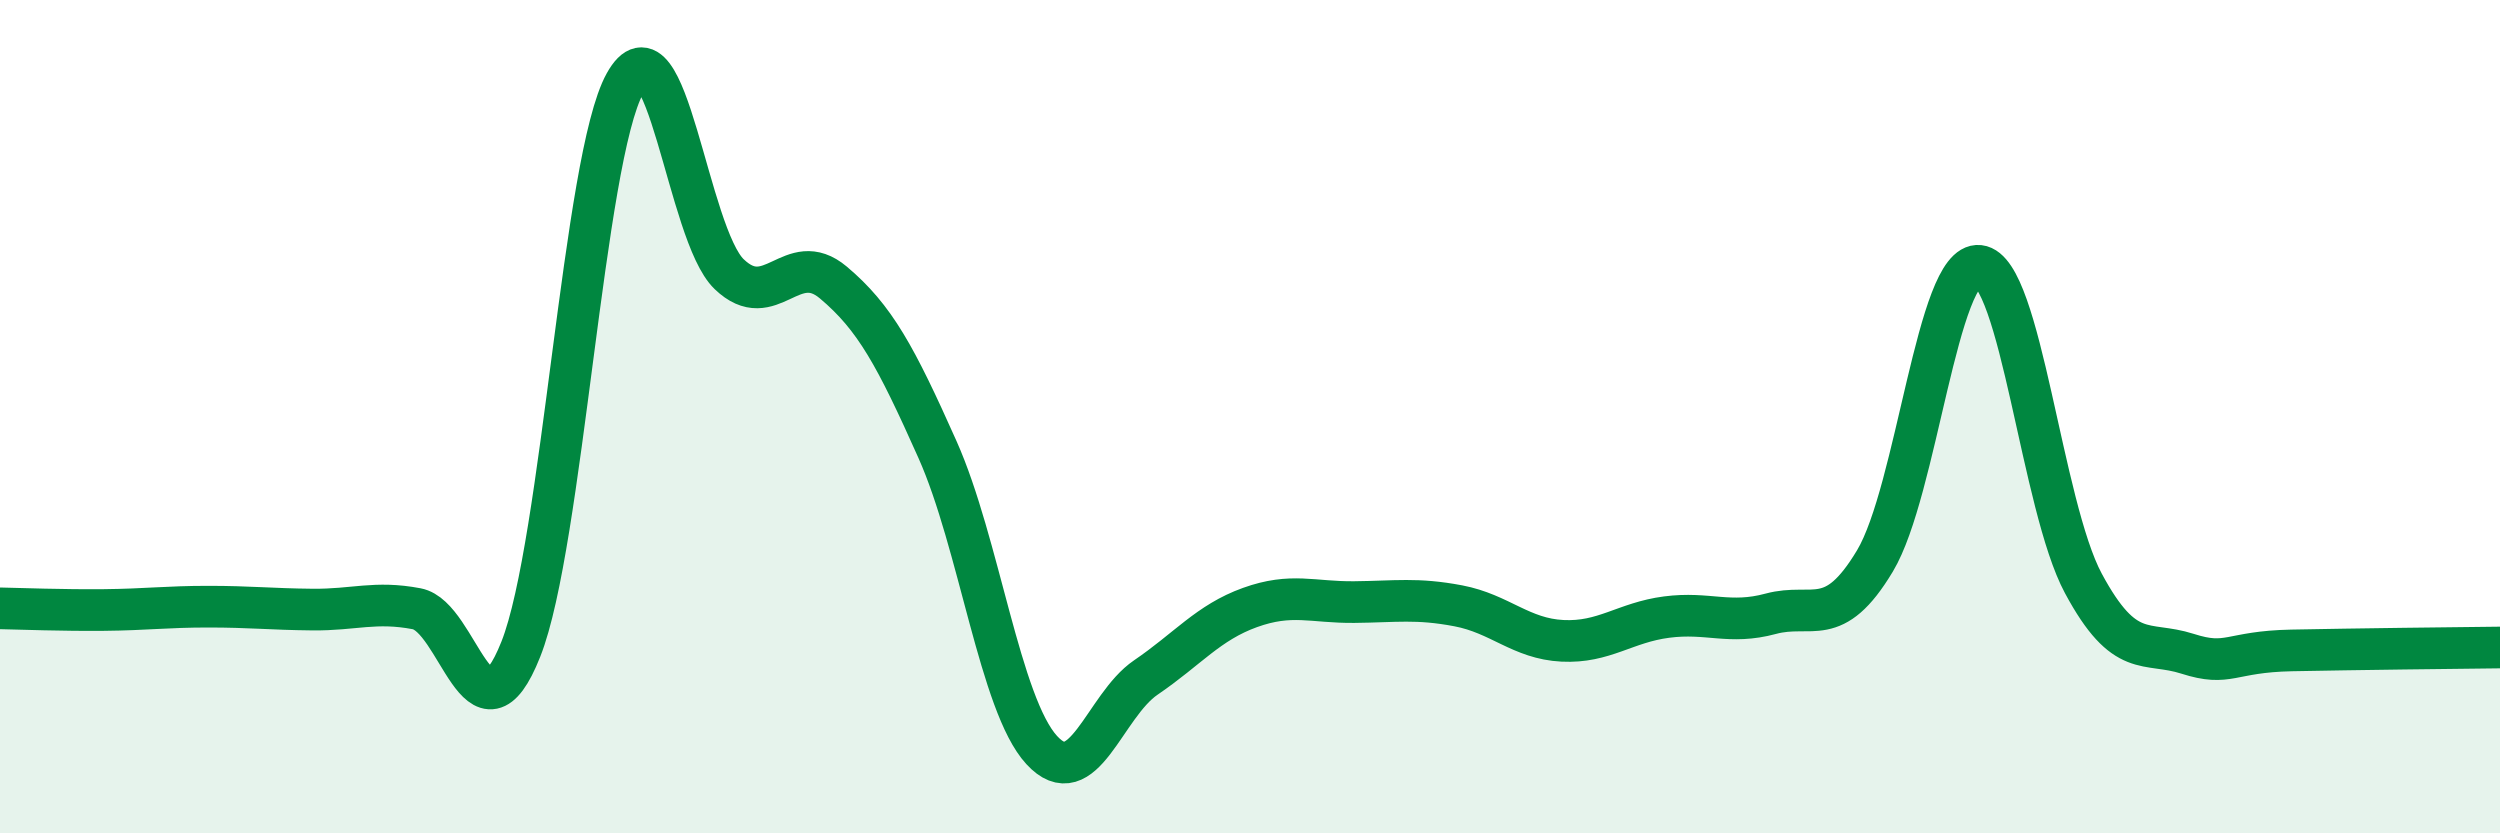
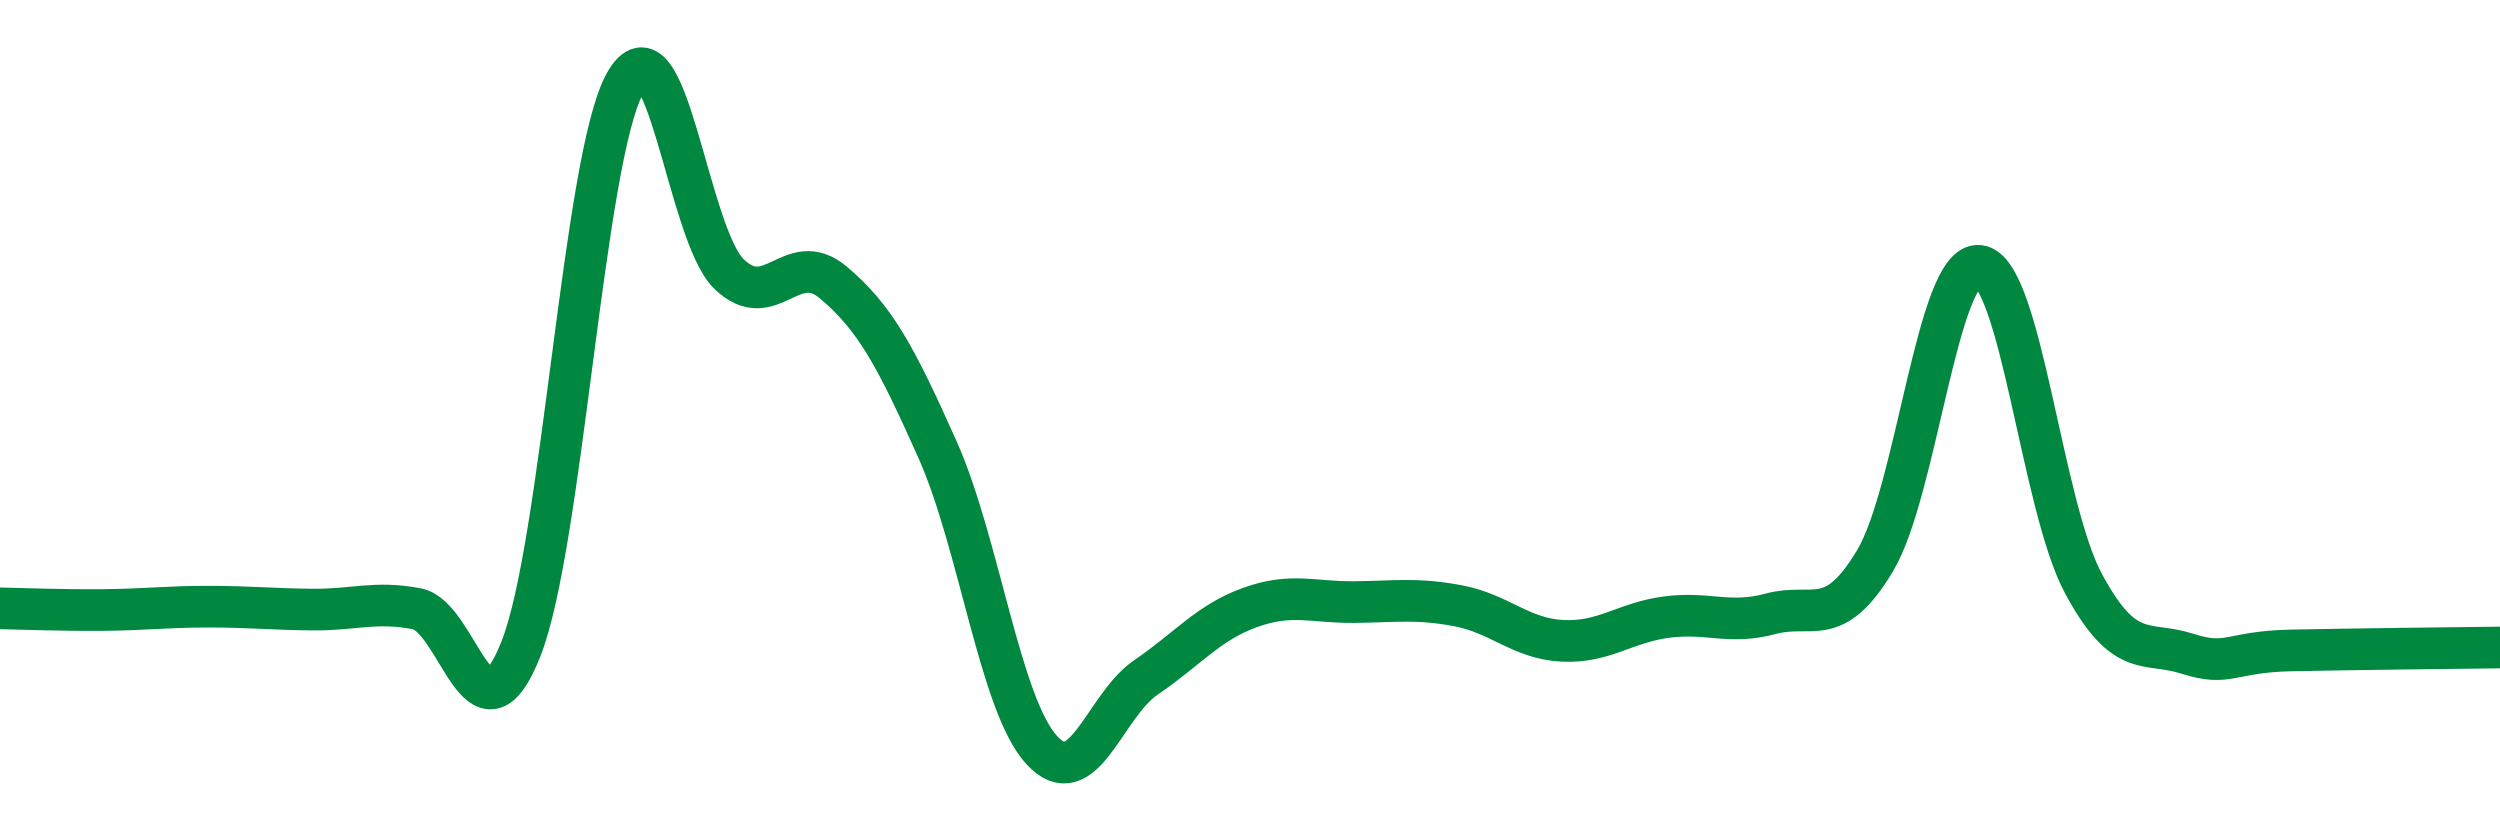
<svg xmlns="http://www.w3.org/2000/svg" width="60" height="20" viewBox="0 0 60 20">
-   <path d="M 0,14.6 C 0.5,14.61 1.5,14.65 2.5,14.64 C 3.5,14.63 4,14.56 5,14.56 C 6,14.56 6.5,14.62 7.5,14.63 C 8.5,14.64 9,14.42 10,14.61 C 11,14.8 11.5,18.1 12.5,15.58 C 13.5,13.06 14,3.8 15,2 C 16,0.2 16.5,5.62 17.5,6.58 C 18.5,7.54 19,5.94 20,6.78 C 21,7.62 21.5,8.55 22.5,10.79 C 23.5,13.03 24,16.91 25,18 C 26,19.09 26.5,16.94 27.5,16.26 C 28.5,15.58 29,14.94 30,14.58 C 31,14.22 31.5,14.46 32.5,14.45 C 33.5,14.44 34,14.35 35,14.54 C 36,14.73 36.5,15.33 37.5,15.38 C 38.5,15.43 39,14.94 40,14.81 C 41,14.68 41.5,15 42.5,14.73 C 43.5,14.46 44,15.13 45,13.46 C 46,11.79 46.5,6.27 47.5,6.38 C 48.5,6.49 49,12.14 50,14 C 51,15.86 51.5,15.37 52.5,15.69 C 53.5,16.01 53.5,15.64 55,15.61 C 56.5,15.58 59,15.55 60,15.54L60 20L0 20Z" fill="#008740" opacity="0.1" stroke-linecap="round" stroke-linejoin="round" />
  <path d="M 0,14.6 C 0.5,14.61 1.5,14.65 2.5,14.64 C 3.5,14.63 4,14.56 5,14.56 C 6,14.56 6.5,14.62 7.5,14.63 C 8.5,14.64 9,14.42 10,14.61 C 11,14.8 11.5,18.1 12.5,15.58 C 13.5,13.06 14,3.8 15,2 C 16,0.2 16.5,5.62 17.5,6.58 C 18.5,7.54 19,5.94 20,6.78 C 21,7.62 21.5,8.55 22.5,10.79 C 23.5,13.03 24,16.91 25,18 C 26,19.09 26.5,16.94 27.5,16.26 C 28.5,15.58 29,14.94 30,14.58 C 31,14.22 31.5,14.46 32.5,14.45 C 33.5,14.44 34,14.35 35,14.54 C 36,14.73 36.5,15.33 37.5,15.38 C 38.5,15.43 39,14.94 40,14.81 C 41,14.68 41.5,15 42.5,14.73 C 43.5,14.46 44,15.13 45,13.46 C 46,11.79 46.5,6.27 47.5,6.38 C 48.5,6.49 49,12.14 50,14 C 51,15.86 51.5,15.37 52.5,15.69 C 53.5,16.01 53.5,15.64 55,15.61 C 56.5,15.58 59,15.55 60,15.54" stroke="#008740" stroke-width="1" fill="none" stroke-linecap="round" stroke-linejoin="round" />
</svg>